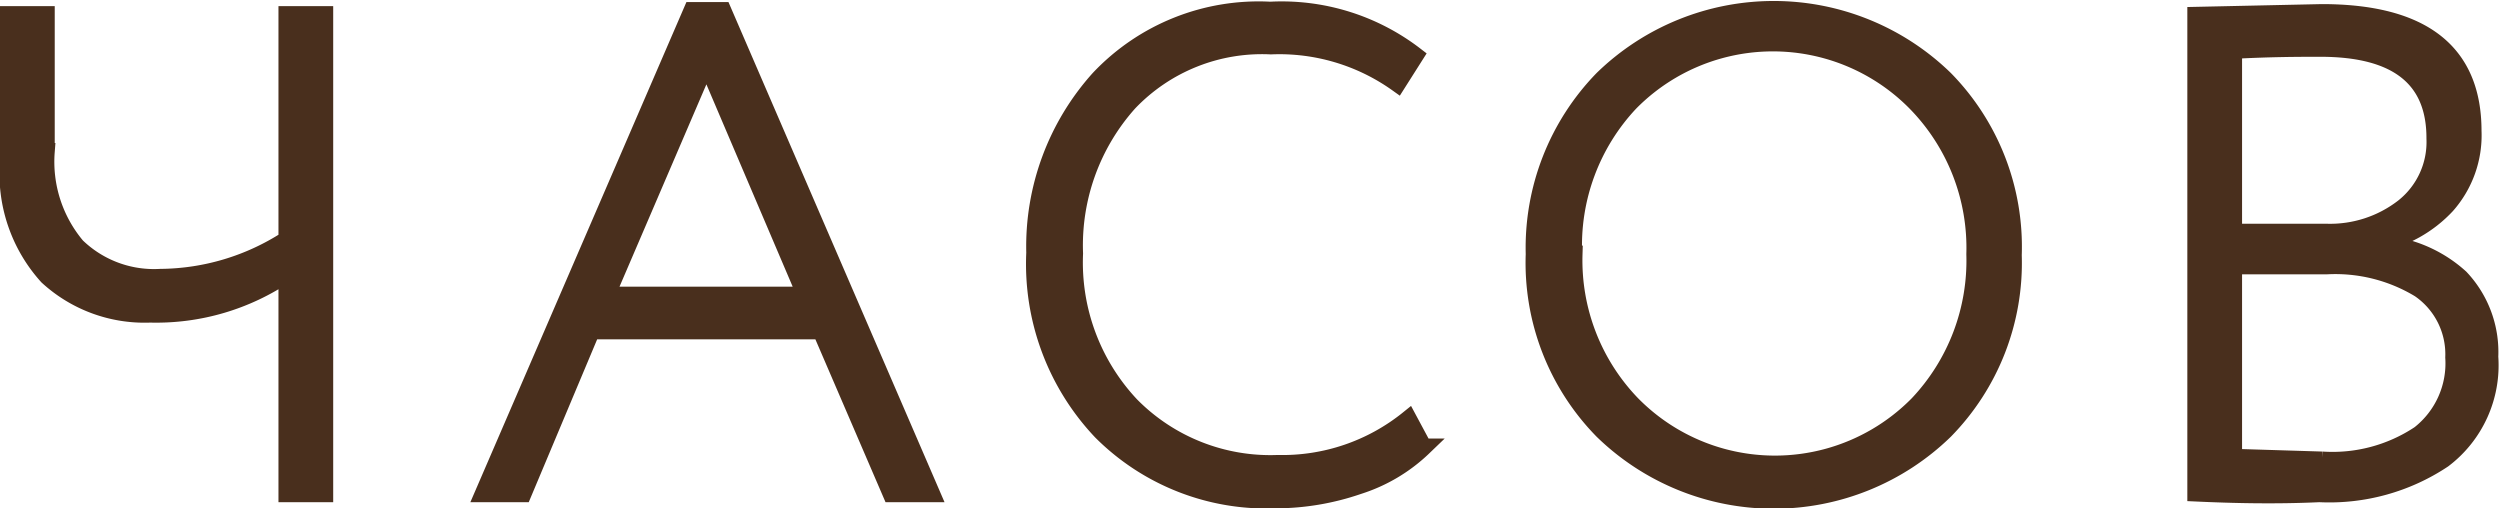
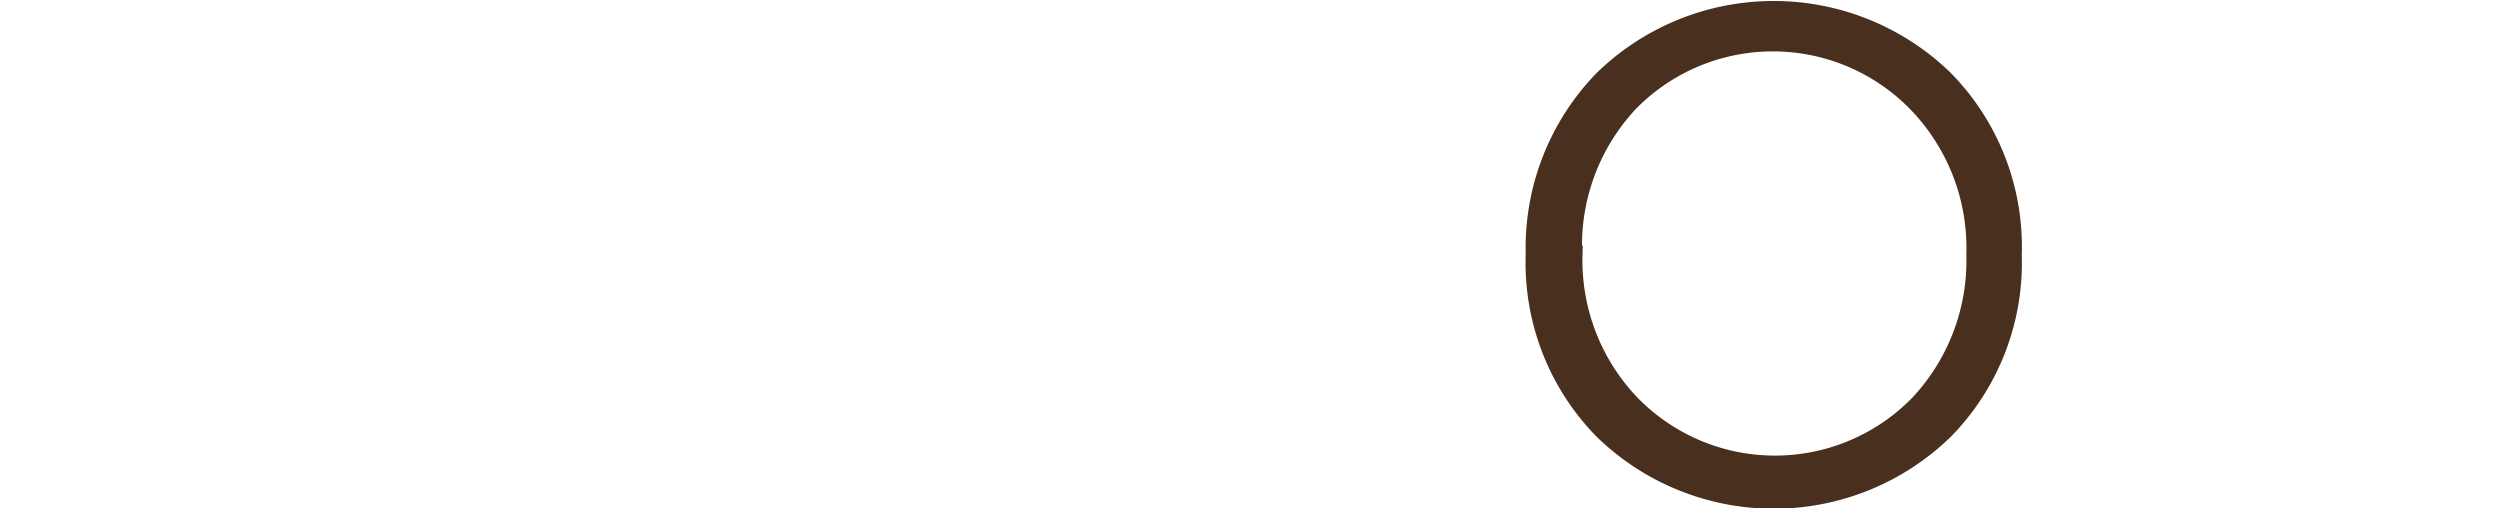
<svg xmlns="http://www.w3.org/2000/svg" viewBox="0 0 73.08 14.86">
  <defs>
    <style>.cls-1{fill:#492f1d;stroke:#492f1d;stroke-miterlimit:10;stroke-width:0.5px;}</style>
  </defs>
  <g id="Слой_2" data-name="Слой 2">
    <g id="Слой_1-2" data-name="Слой 1">
-       <path class="cls-1" d="M9.49.43v14H8.39V8a6.77,6.77,0,0,1-4,1.18,4.19,4.19,0,0,1-3-1.1A4.46,4.46,0,0,1,.25,4.71V.43h1.1v4a3.84,3.84,0,0,0,.89,2.77,3.25,3.25,0,0,0,2.45.91A6.91,6.91,0,0,0,8.39,7V.43Z" />
-       <path class="cls-1" d="M14.13,14.43,20.23.31h.9l6.1,14.12H26.05L24,9.67H17.29l-2,4.76Zm6.52-12.6-2.92,6.8h5.82Z" />
-       <path class="cls-1" d="M41.17,12.25l.44.82a4.86,4.86,0,0,1-1.9,1.13,7.48,7.48,0,0,1-2.44.41,6.82,6.82,0,0,1-5.08-2,7.12,7.12,0,0,1-1.94-5.22A7.33,7.33,0,0,1,32.13,2.3a6.41,6.41,0,0,1,5-2,6.4,6.4,0,0,1,4.24,1.32l-.52.82a5.94,5.94,0,0,0-3.7-1.1A5.37,5.37,0,0,0,33,3a6.25,6.25,0,0,0-1.59,4.41,6.09,6.09,0,0,0,1.65,4.44,5.72,5.72,0,0,0,4.29,1.7A5.86,5.86,0,0,0,41.17,12.25Z" />
      <path class="cls-1" d="M44.85,7.43a7.07,7.07,0,0,1,2-5.12,7.17,7.17,0,0,1,10,0,7,7,0,0,1,2,5.15,7,7,0,0,1-2,5.13,7.17,7.17,0,0,1-10,0A7,7,0,0,1,44.85,7.43Zm1.16,0a6.05,6.05,0,0,0,1.69,4.38,5.86,5.86,0,0,0,8.37,0,6.11,6.11,0,0,0,1.66-4.38A6.06,6.06,0,0,0,56,3a5.86,5.86,0,0,0-8.35,0A6.09,6.09,0,0,0,46,7.43Z" />
-       <path class="cls-1" d="M64.19,14.41V.45L67.87.37q4.42,0,4.42,3.46A3.09,3.09,0,0,1,71.52,6a3.75,3.75,0,0,1-2,1.12v0a3.87,3.87,0,0,1,2.4,1,3.16,3.16,0,0,1,.86,2.31,3.45,3.45,0,0,1-1.36,3,6,6,0,0,1-3.62,1C66.5,14.49,65.28,14.46,64.19,14.41Zm3.64-13c-.57,0-1.42,0-2.54.06V6.79H68a3.5,3.5,0,0,0,2.27-.74,2.43,2.43,0,0,0,.91-2Q71.19,1.41,67.83,1.41ZM68,7.77H65.29v5.6l2.6.08a4.59,4.59,0,0,0,2.84-.76,2.63,2.63,0,0,0,1-2.24,2.31,2.31,0,0,0-1-2A4.75,4.75,0,0,0,68,7.77Z" />
    </g>
  </g>
</svg>